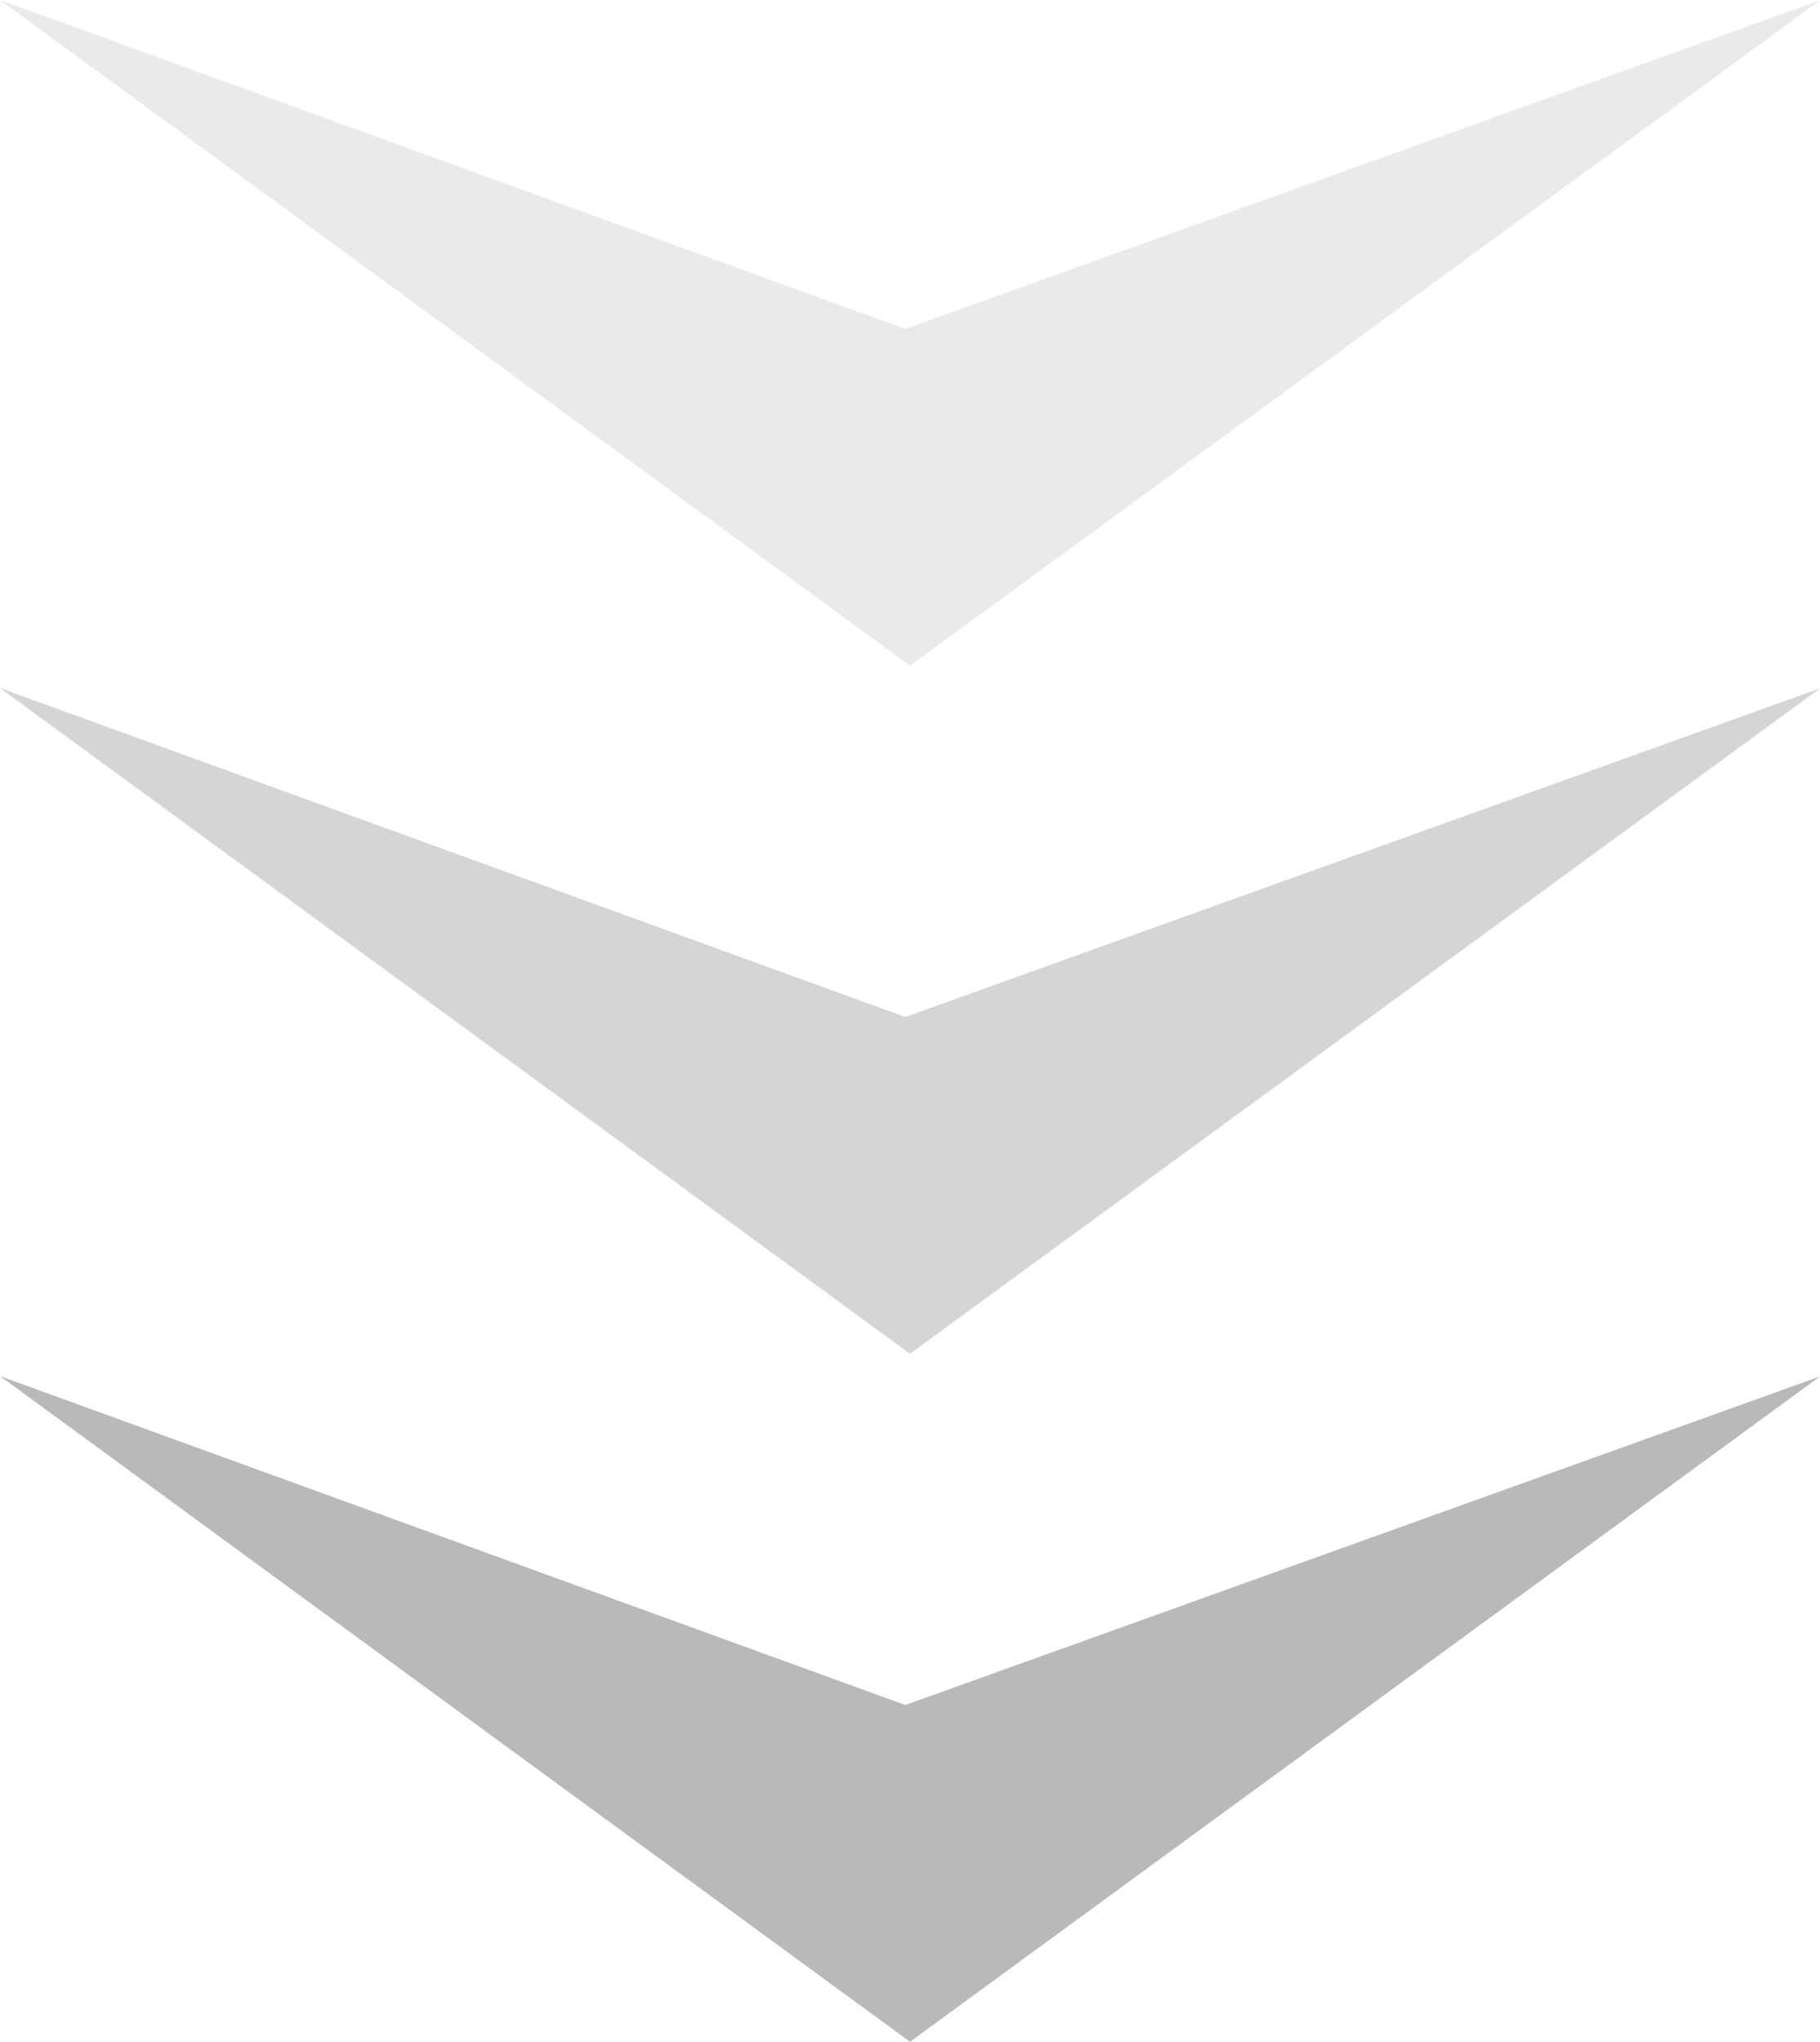
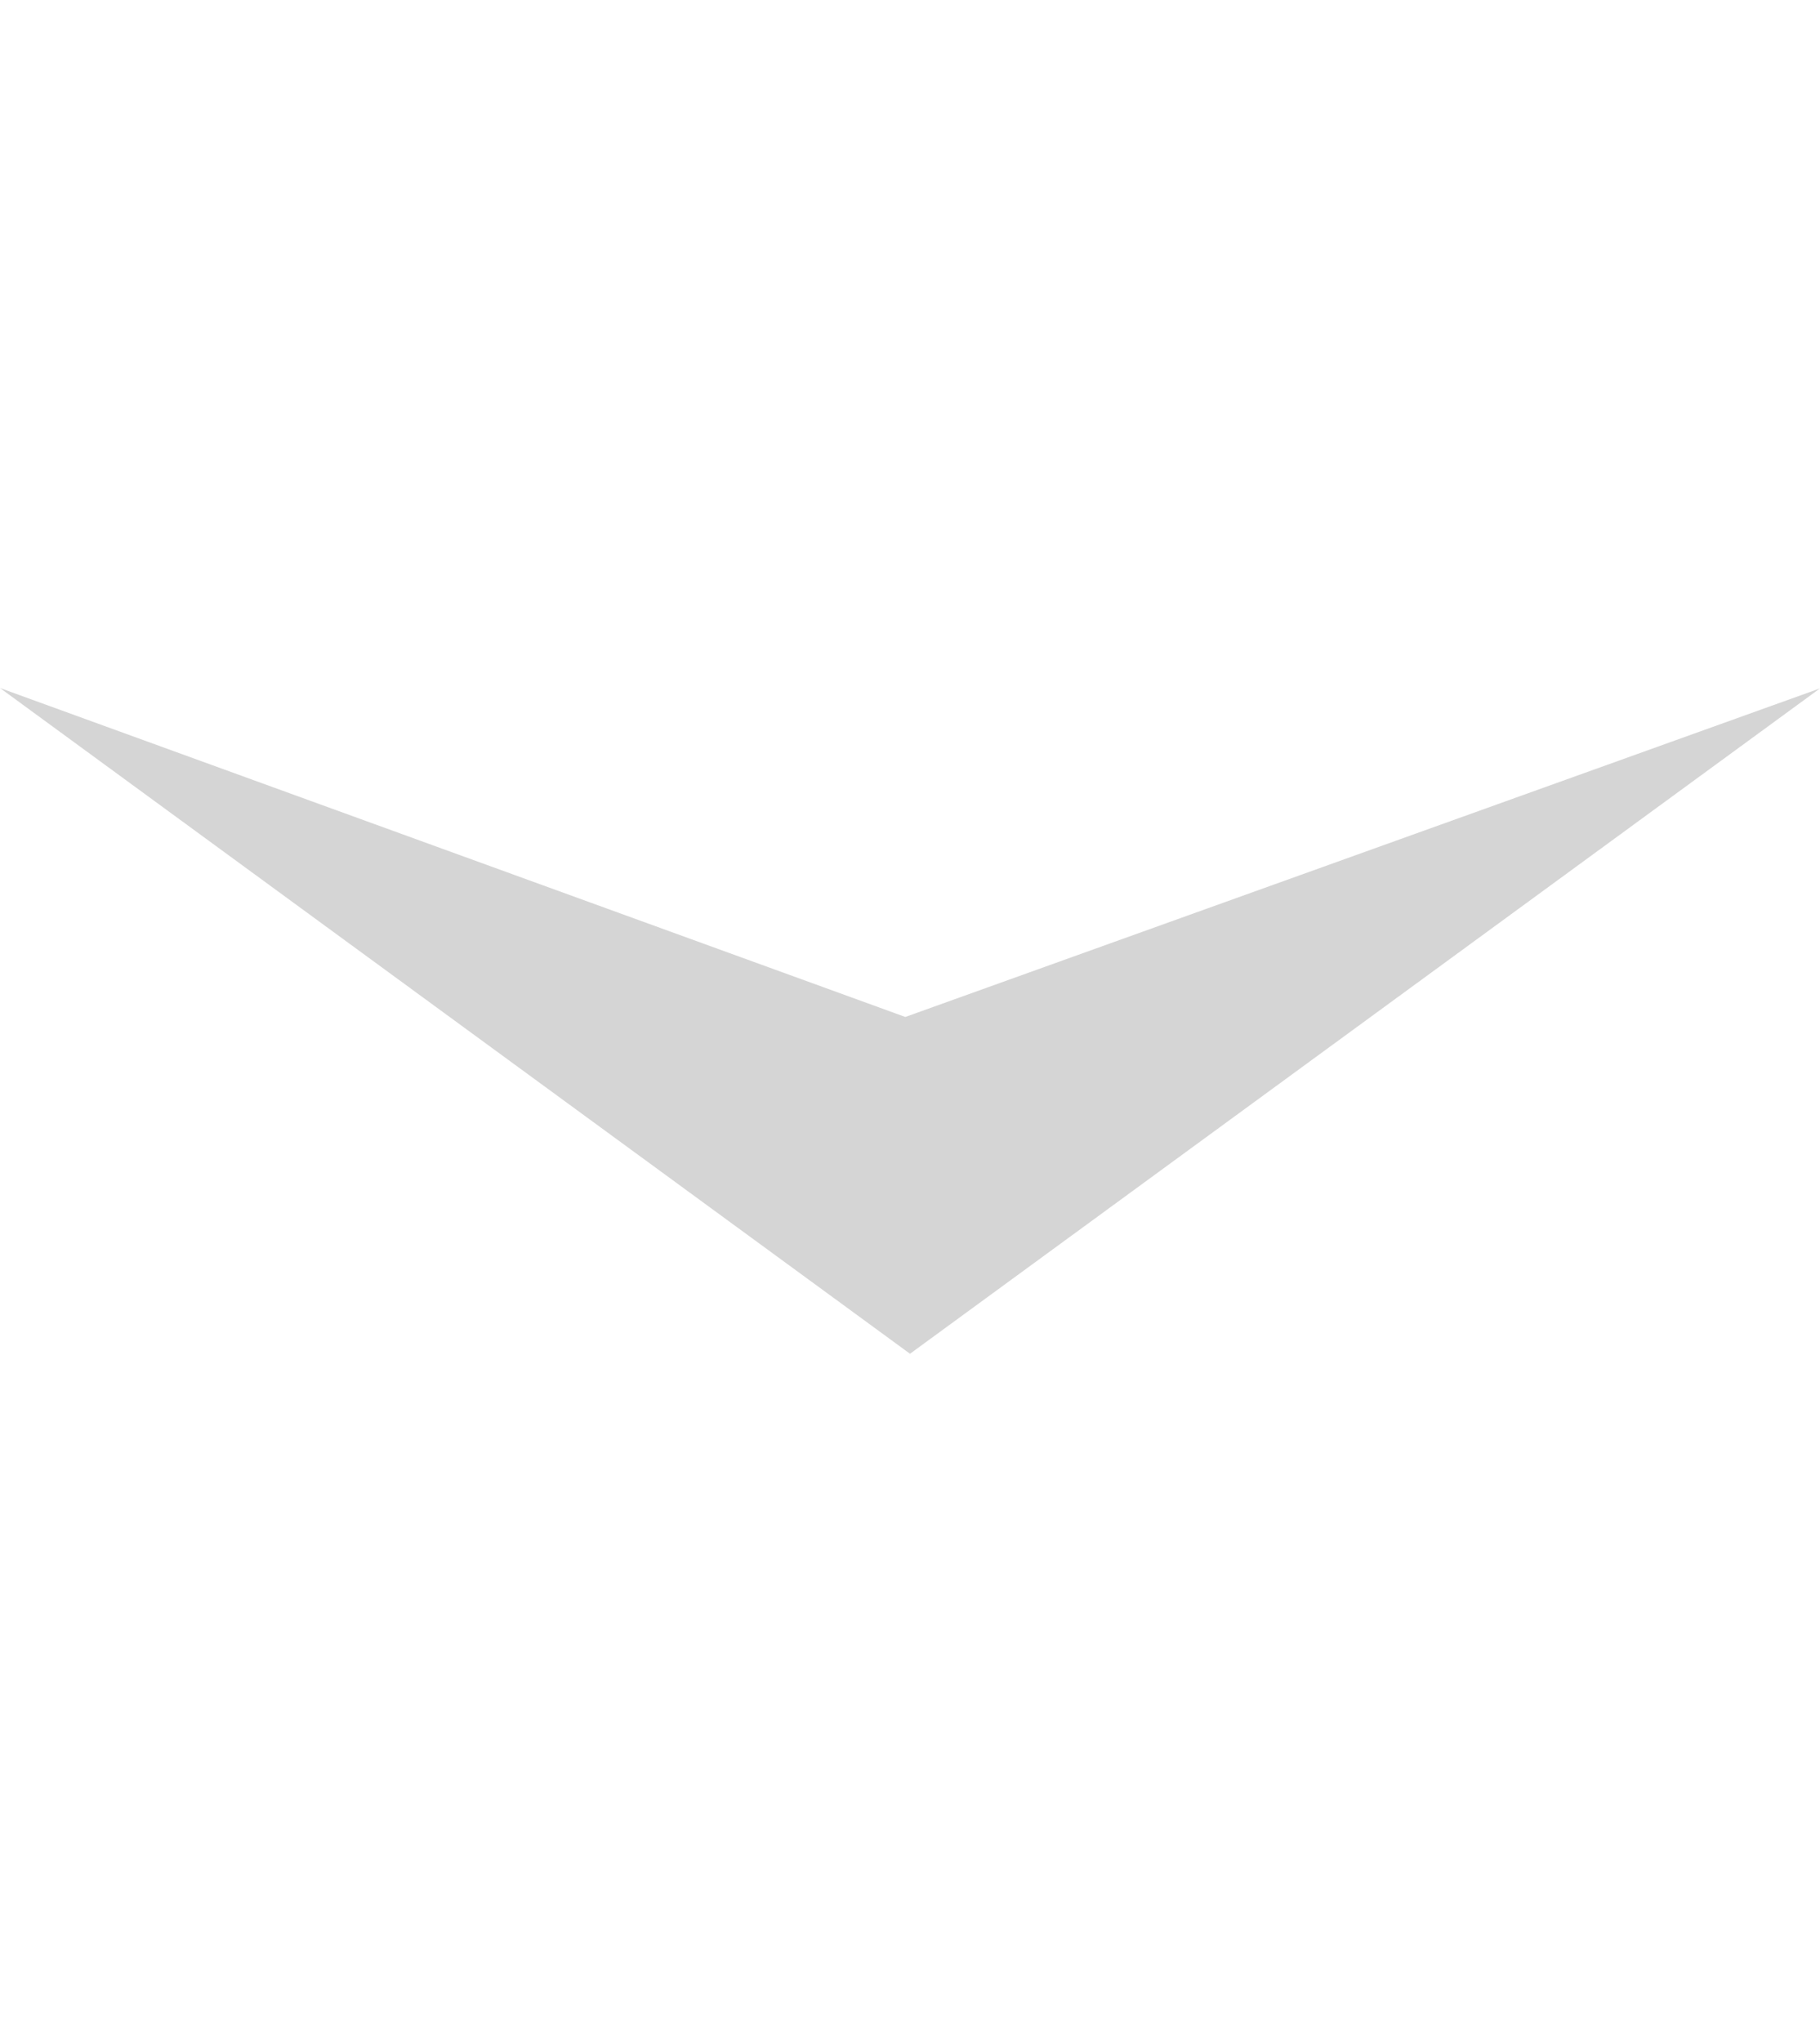
<svg xmlns="http://www.w3.org/2000/svg" width="86.492" height="97">
  <g data-name="グループ 8920" fill="#b9b9b9">
-     <path data-name="パス 8587" d="M0 65.373 43.246 97l43.246-31.61L43.023 81Z" />
-     <path data-name="パス 8584" d="m0 0 43.246 31.627L86.492.017l-43.469 15.61Z" opacity=".3" />
    <path data-name="パス 8586" d="m0 32.686 43.246 31.627 43.246-31.61-43.469 15.61Z" opacity=".6" />
  </g>
</svg>